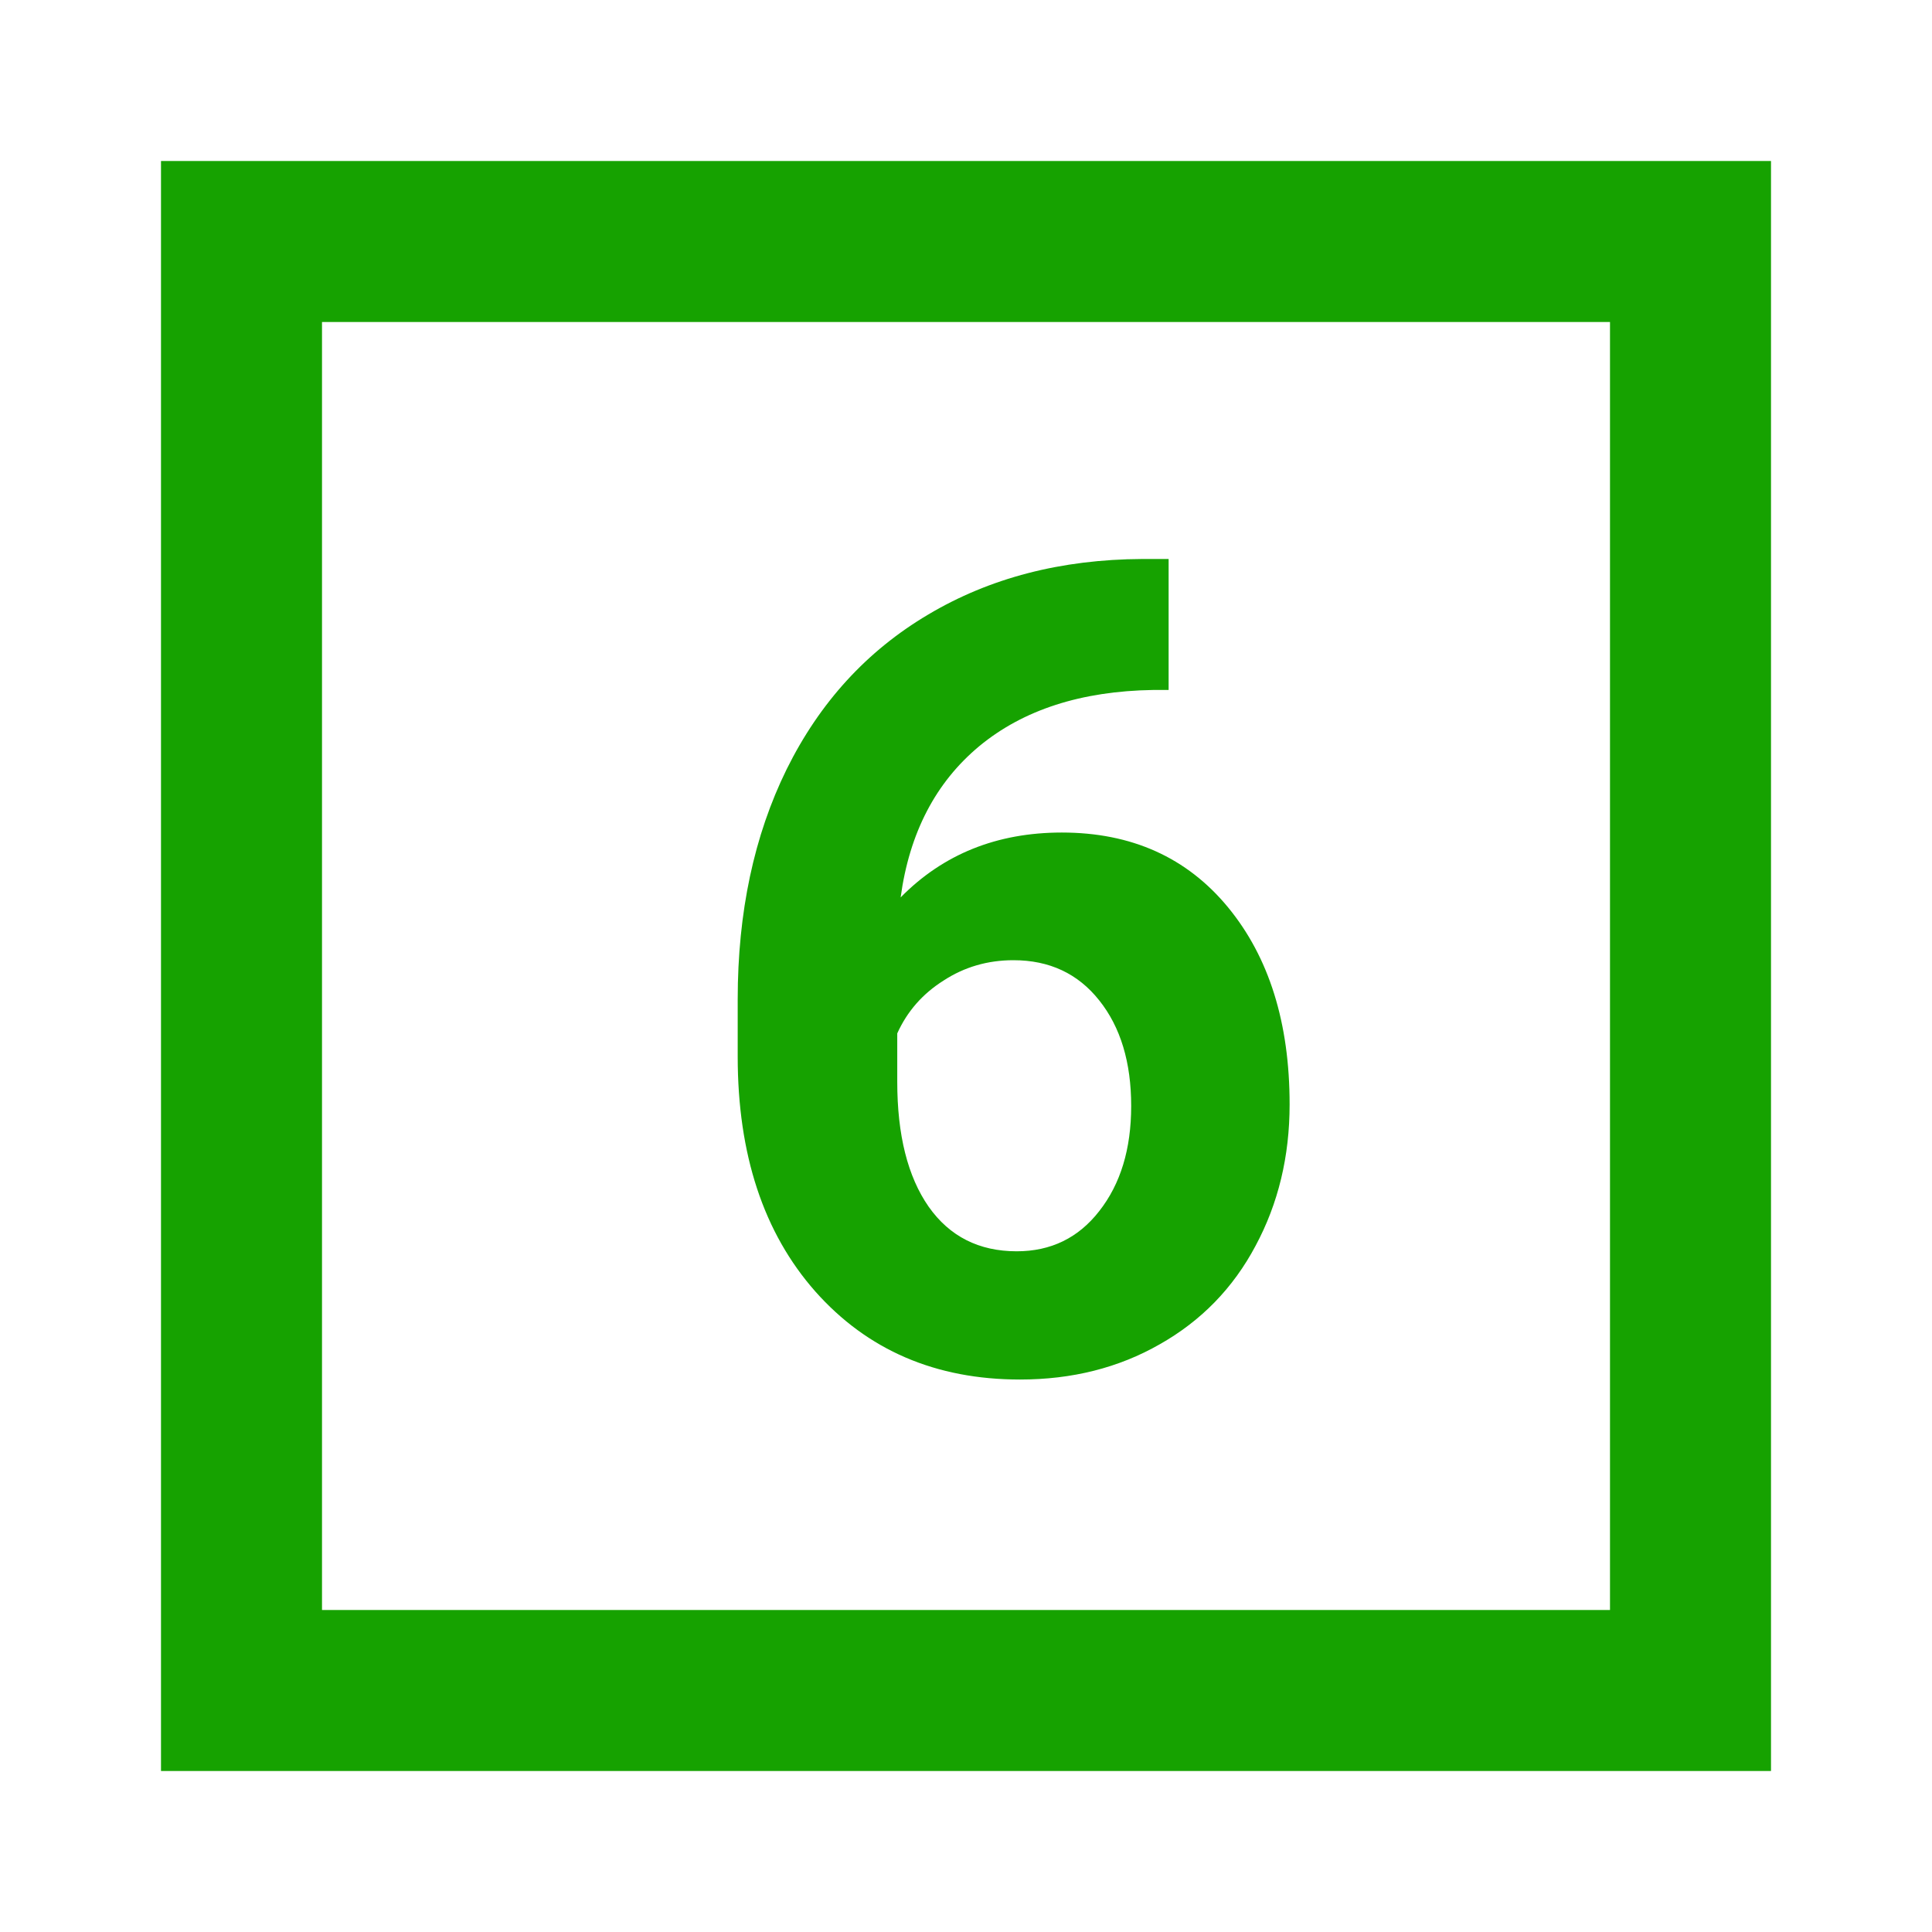
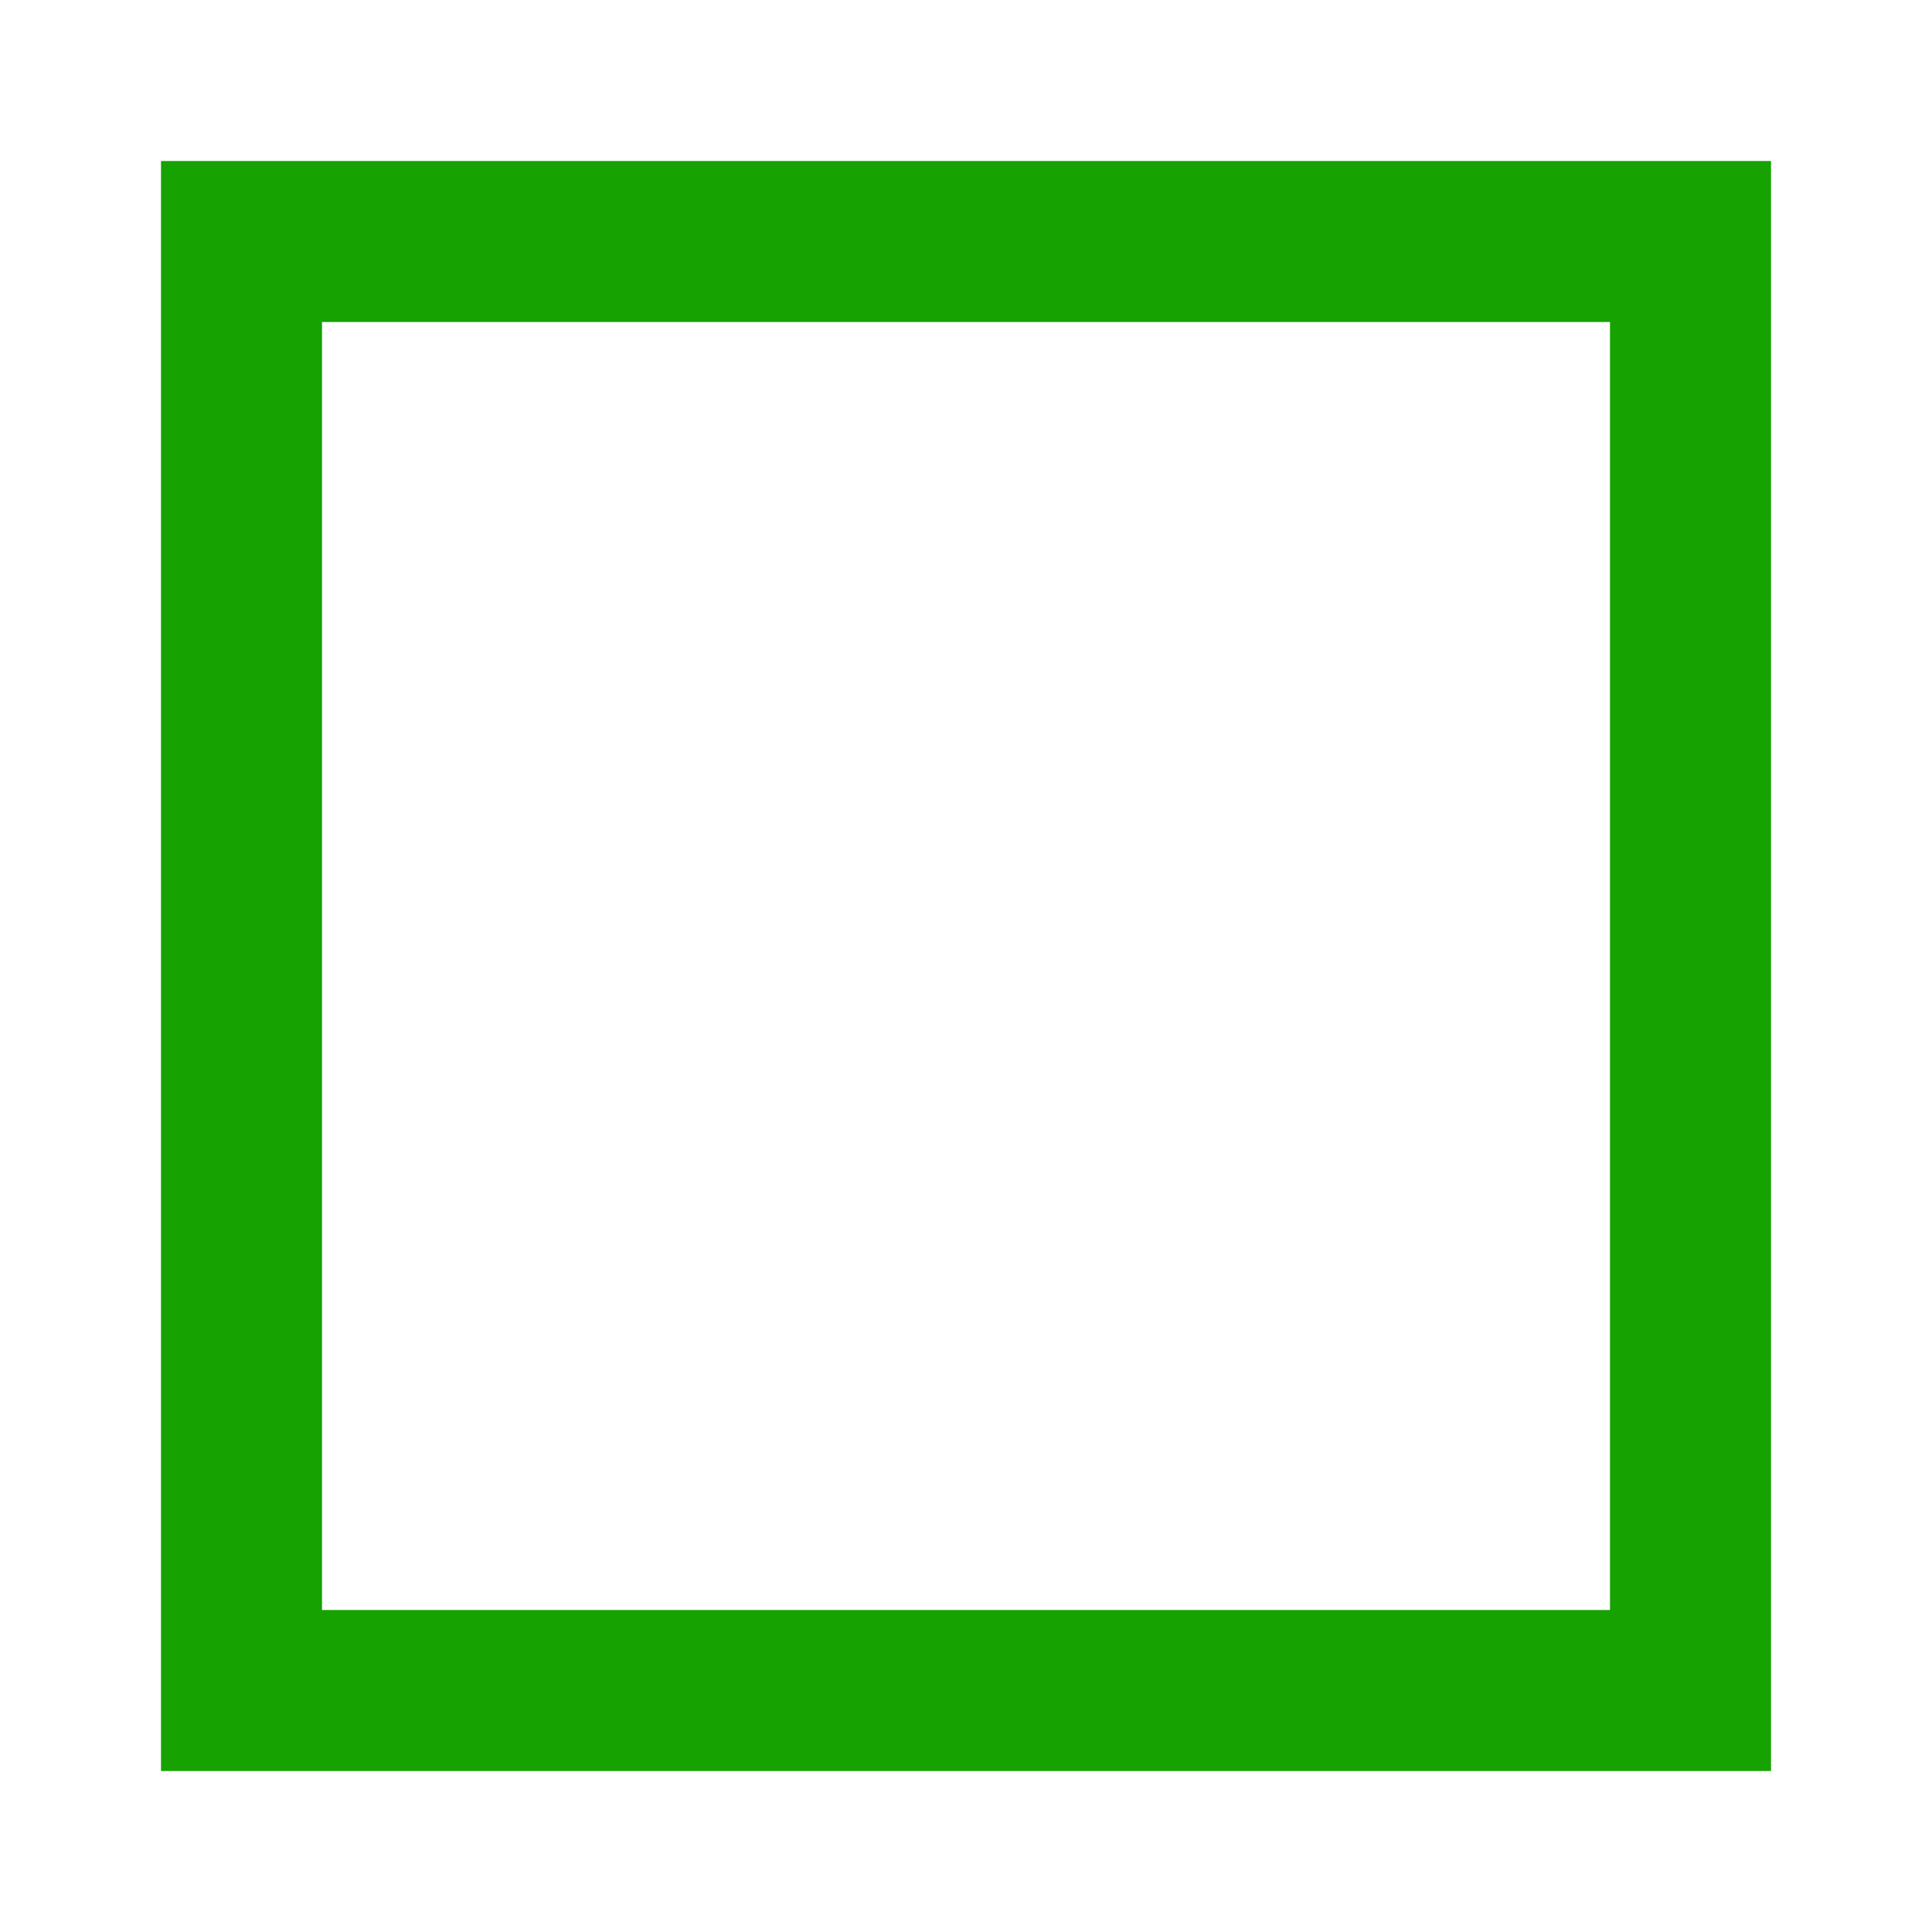
<svg xmlns="http://www.w3.org/2000/svg" width="800px" height="800px" viewBox="0 0 24 24" fill="none">
  <g id="SVGRepo_bgCarrier" stroke-width="0" />
  <g id="SVGRepo_tracerCarrier" stroke-linecap="round" stroke-linejoin="round" />
  <g id="SVGRepo_iconCarrier">
-     <path fill-rule="evenodd" clip-rule="evenodd" d="M14.517 8.571V6.944H14.188C13.181 6.949 12.295 7.179 11.529 7.635C10.768 8.086 10.183 8.726 9.772 9.556C9.367 10.38 9.164 11.333 9.164 12.413V13.124C9.164 14.341 9.485 15.314 10.128 16.043C10.775 16.772 11.623 17.137 12.671 17.137C13.318 17.137 13.897 16.991 14.407 16.699C14.922 16.408 15.319 16 15.597 15.476C15.879 14.951 16.02 14.366 16.02 13.719C16.02 12.707 15.765 11.891 15.255 11.271C14.745 10.652 14.056 10.342 13.19 10.342C12.384 10.342 11.716 10.611 11.188 11.148C11.297 10.346 11.623 9.72 12.165 9.269C12.712 8.817 13.432 8.585 14.325 8.571H14.517ZM11.721 12.181C11.98 12.012 12.27 11.928 12.589 11.928C13.036 11.928 13.391 12.094 13.655 12.427C13.92 12.759 14.052 13.197 14.052 13.739C14.052 14.273 13.92 14.708 13.655 15.045C13.396 15.378 13.054 15.544 12.63 15.544C12.161 15.544 11.796 15.359 11.536 14.99C11.276 14.617 11.146 14.099 11.146 13.438V12.837C11.27 12.563 11.461 12.345 11.721 12.181Z" fill="#16A200" />
    <path fill-rule="evenodd" clip-rule="evenodd" d="M2 2H22V22H2V2ZM4 4H20V20H4V4Z" fill="#16A200" />
  </g>
</svg>